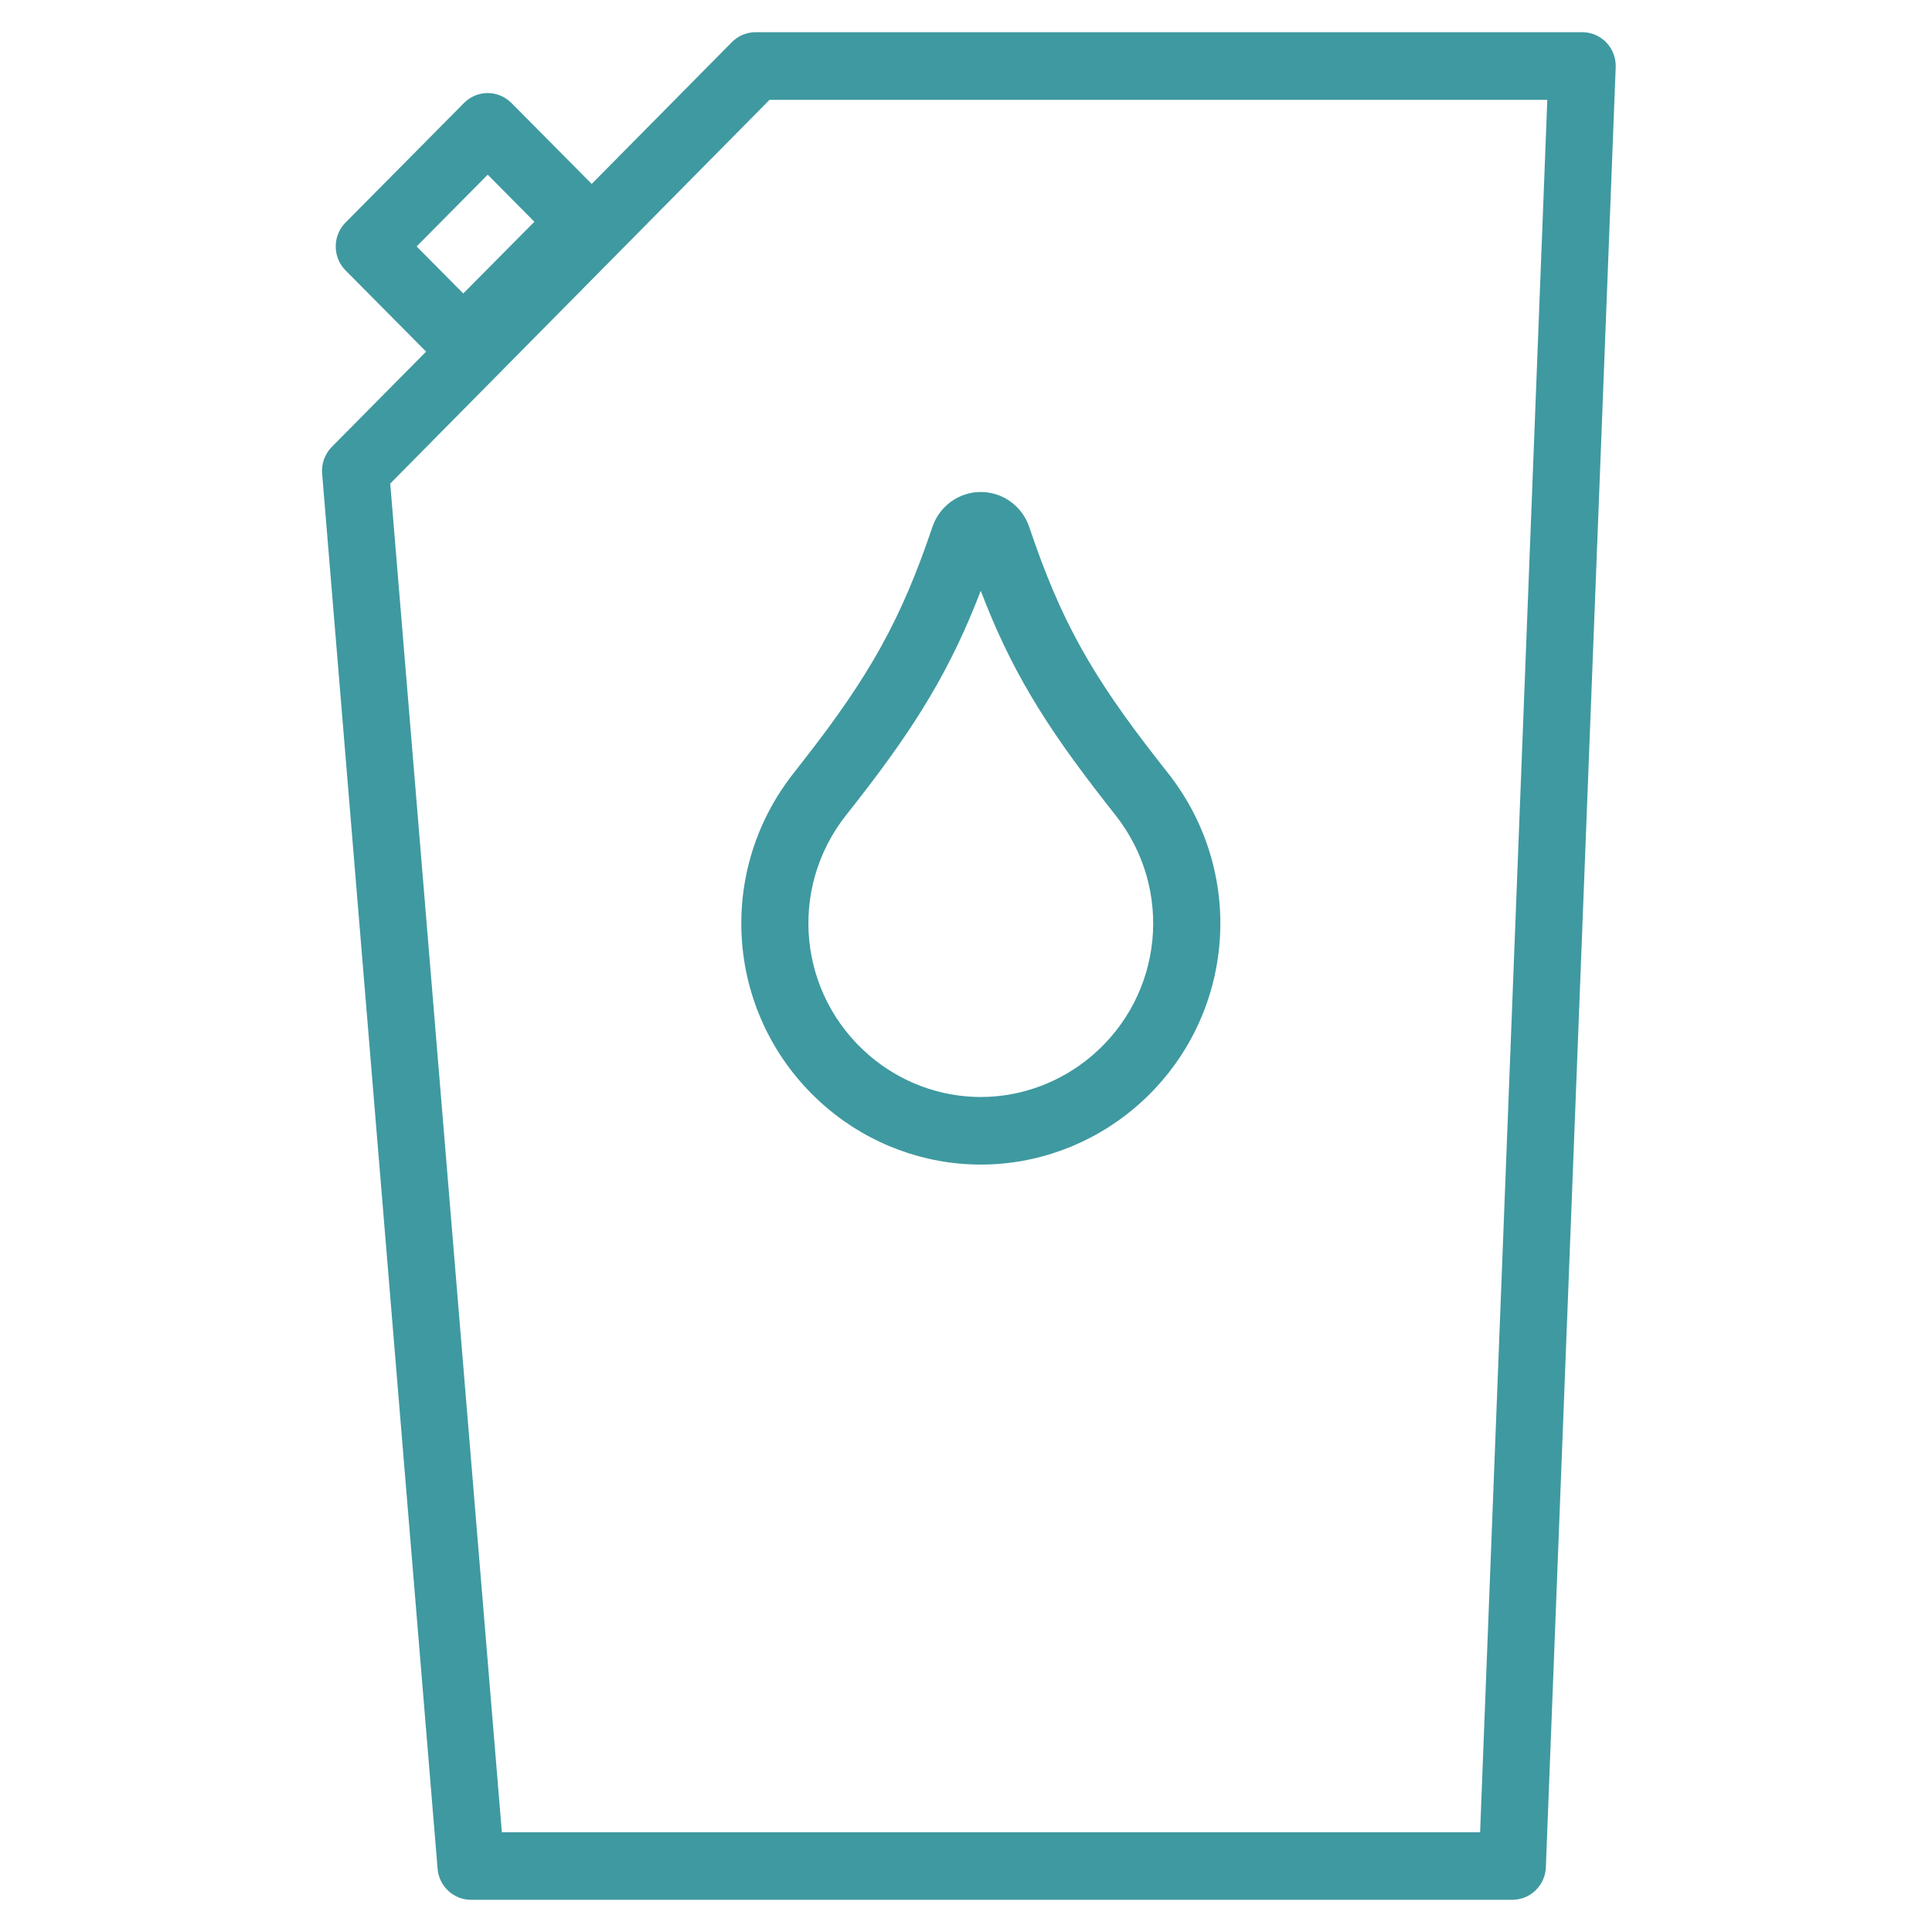
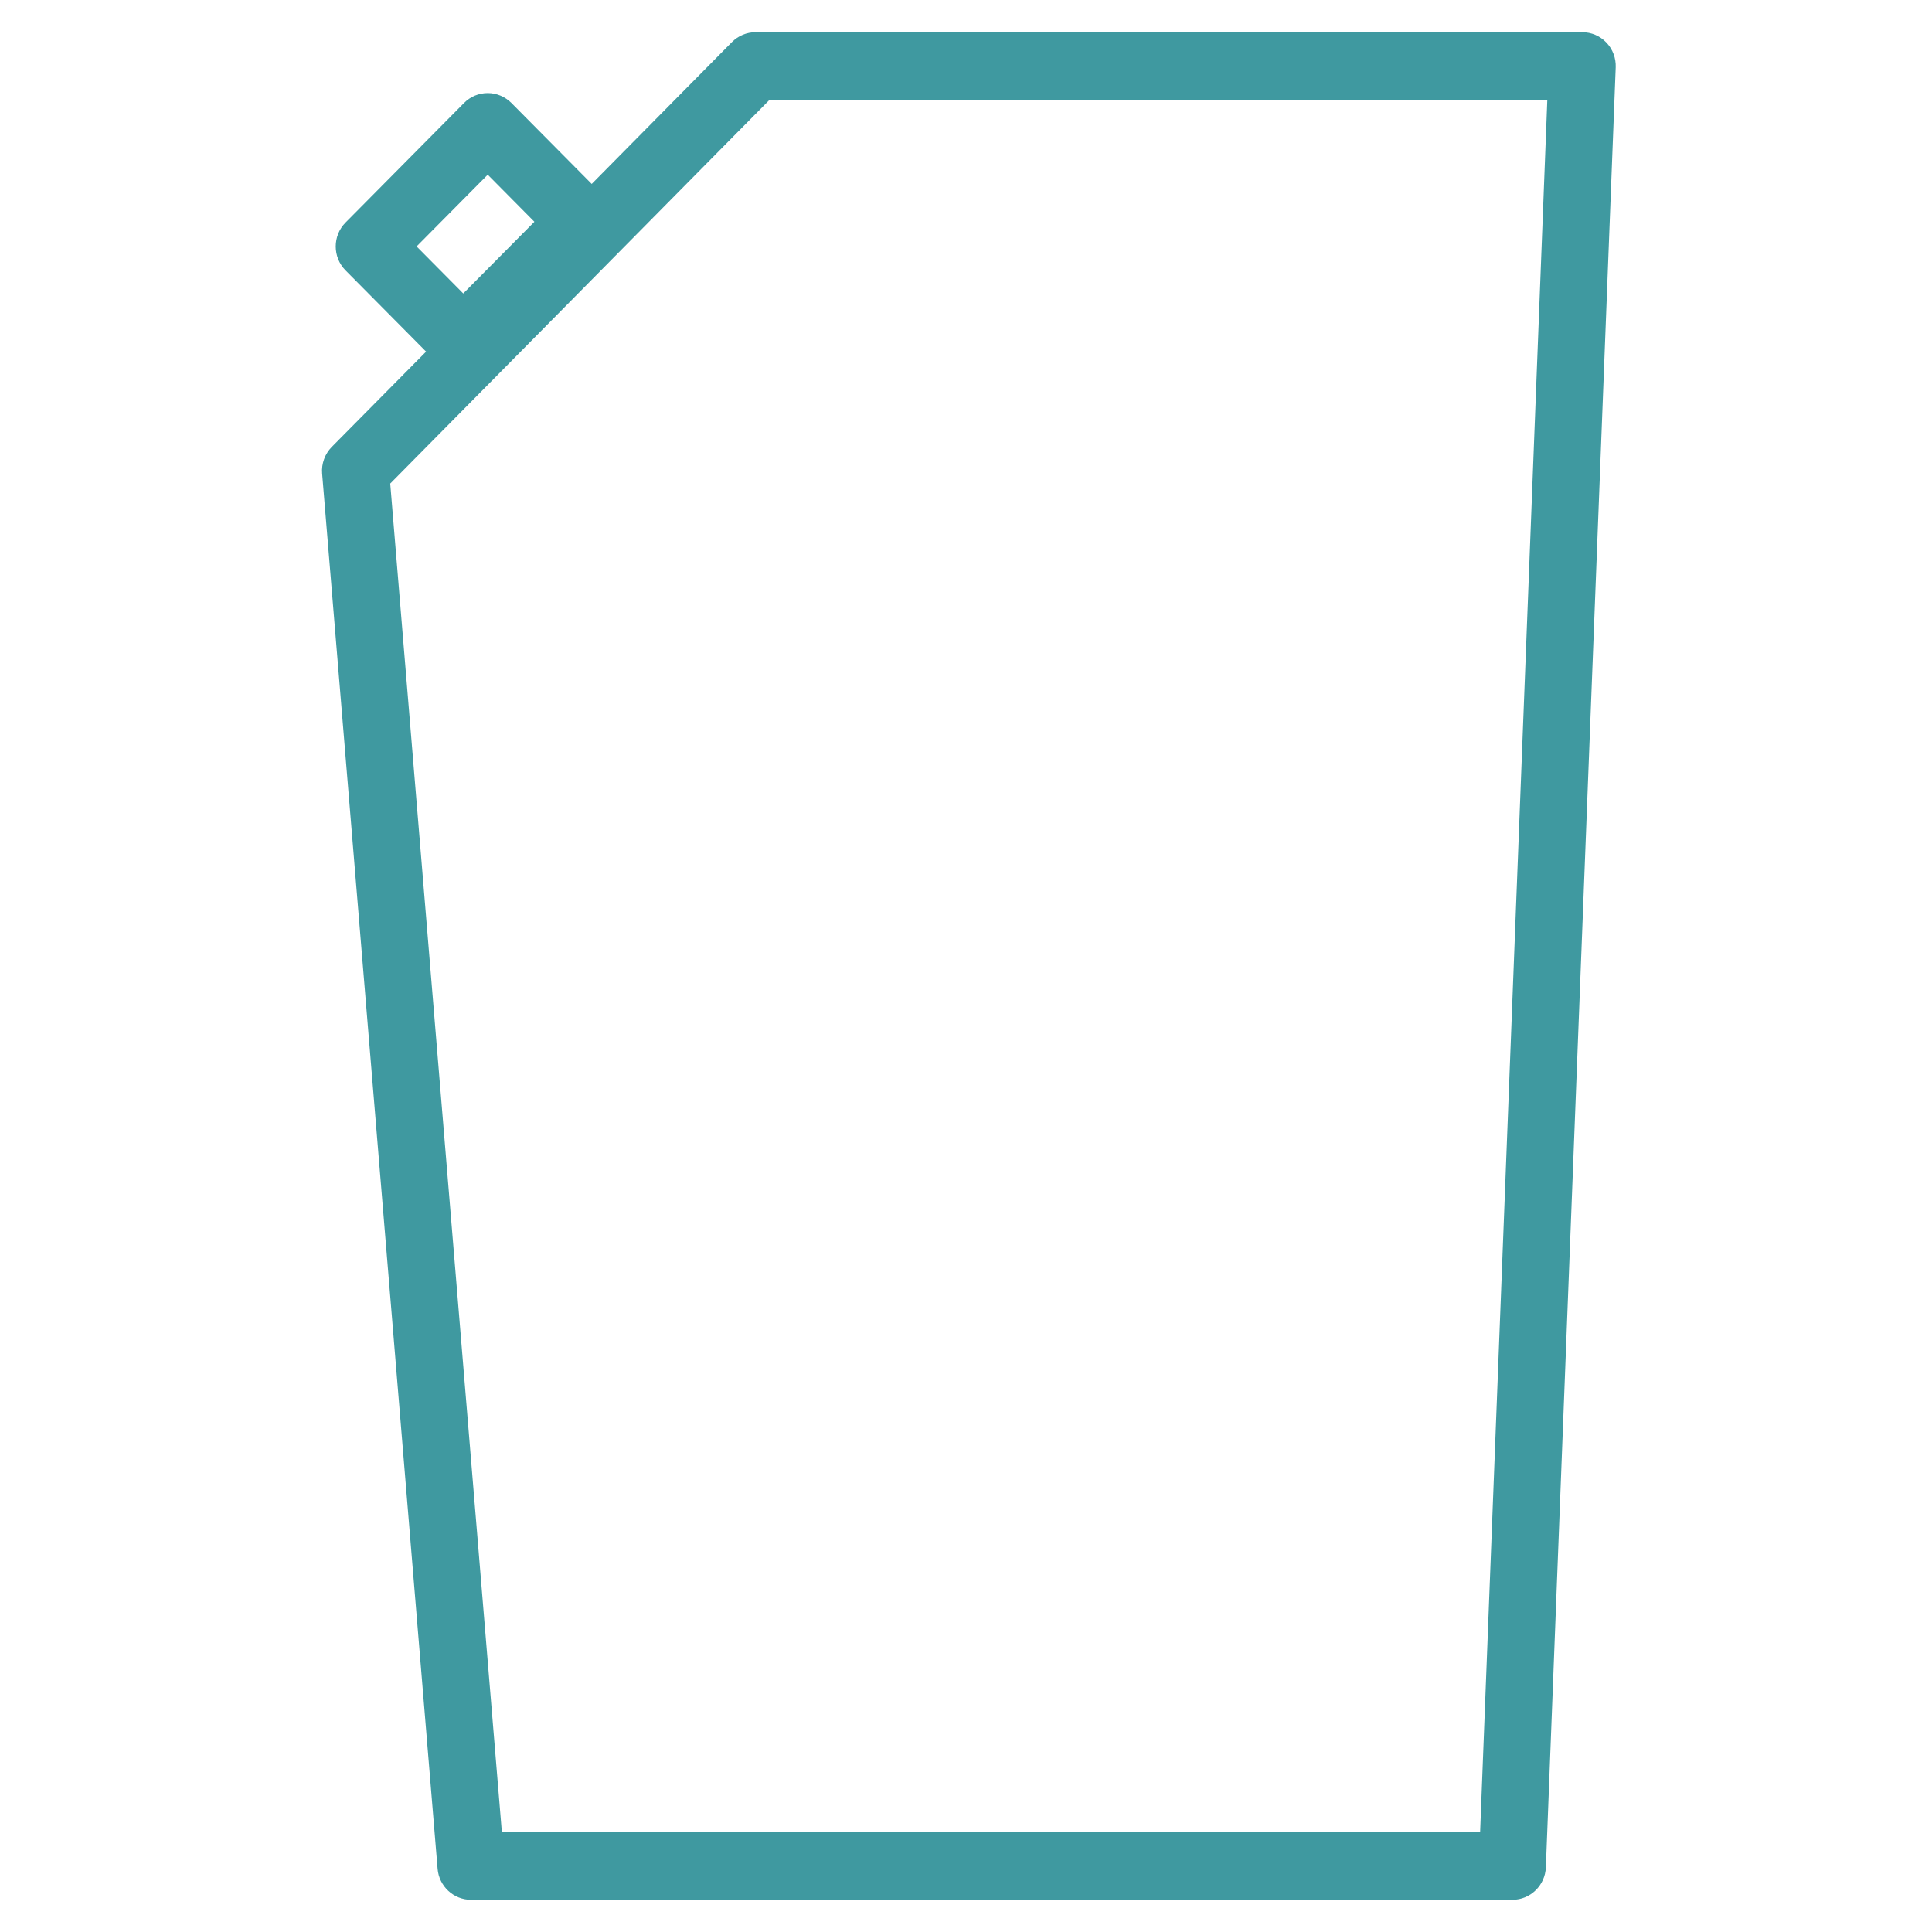
<svg xmlns="http://www.w3.org/2000/svg" fill="none" viewBox="0 0 60 60" height="60" width="60">
-   <path fill="#3F99A0" d="M49.136 1H23.467C23.191 1 22.926 1.11 22.73 1.308L18.376 5.712L15.883 3.198C15.687 3.002 15.423 2.89 15.147 2.89C14.871 2.89 14.605 3 14.411 3.198L10.731 6.911C10.325 7.321 10.325 7.986 10.731 8.397L13.233 10.92L10.304 13.879C10.089 14.098 9.978 14.401 10.004 14.707L13.59 58.038C13.636 58.582 14.087 59 14.628 59H46.967C47.526 59 47.986 58.554 48.008 57.99L50.177 2.09C50.188 1.805 50.084 1.527 49.888 1.322C49.691 1.115 49.421 1 49.136 1ZM15.147 5.425L16.596 6.887L14.387 9.114L12.938 7.653L15.147 5.425ZM45.966 56.902H15.586L12.119 15.018L23.899 3.1H48.053L45.966 56.902Z" />
-   <path fill="#3F99A0" d="M25.666 34.393C27.009 35.538 28.711 36.167 30.46 36.167C32.209 36.167 33.911 35.538 35.255 34.393C38.331 31.77 38.786 27.219 36.289 24.029L35.978 23.633C33.873 20.945 32.935 19.246 31.963 16.364C31.742 15.715 31.139 15.279 30.46 15.279C29.782 15.279 29.176 15.715 28.957 16.364C27.998 19.209 27.023 20.975 24.942 23.631L24.632 24.029C22.135 27.217 22.589 31.77 25.666 34.393ZM26.264 25.332L26.575 24.935C28.491 22.489 29.542 20.733 30.458 18.347C31.376 20.747 32.402 22.454 34.344 24.935L34.654 25.33C36.452 27.625 36.124 30.9 33.91 32.788C32.941 33.613 31.716 34.068 30.458 34.068C29.2 34.068 27.975 33.614 27.009 32.788C24.795 30.9 24.467 27.625 26.264 25.33V25.332Z" />
+   <path fill="#3F99A0" d="M49.136 1H23.467C23.191 1 22.926 1.11 22.73 1.308L18.376 5.712L15.883 3.198C15.687 3.002 15.423 2.89 15.147 2.89C14.871 2.89 14.605 3 14.411 3.198L10.731 6.911C10.325 7.321 10.325 7.986 10.731 8.397L13.233 10.92L10.304 13.879C10.089 14.098 9.978 14.401 10.004 14.707L13.59 58.038C13.636 58.582 14.087 59 14.628 59H46.967C47.526 59 47.986 58.554 48.008 57.99L50.177 2.09C50.188 1.805 50.084 1.527 49.888 1.322C49.691 1.115 49.421 1 49.136 1ZM15.147 5.425L16.596 6.887L14.387 9.114L12.938 7.653L15.147 5.425ZM45.966 56.902H15.586L12.119 15.018L23.899 3.1H48.053L45.966 56.902" />
</svg>